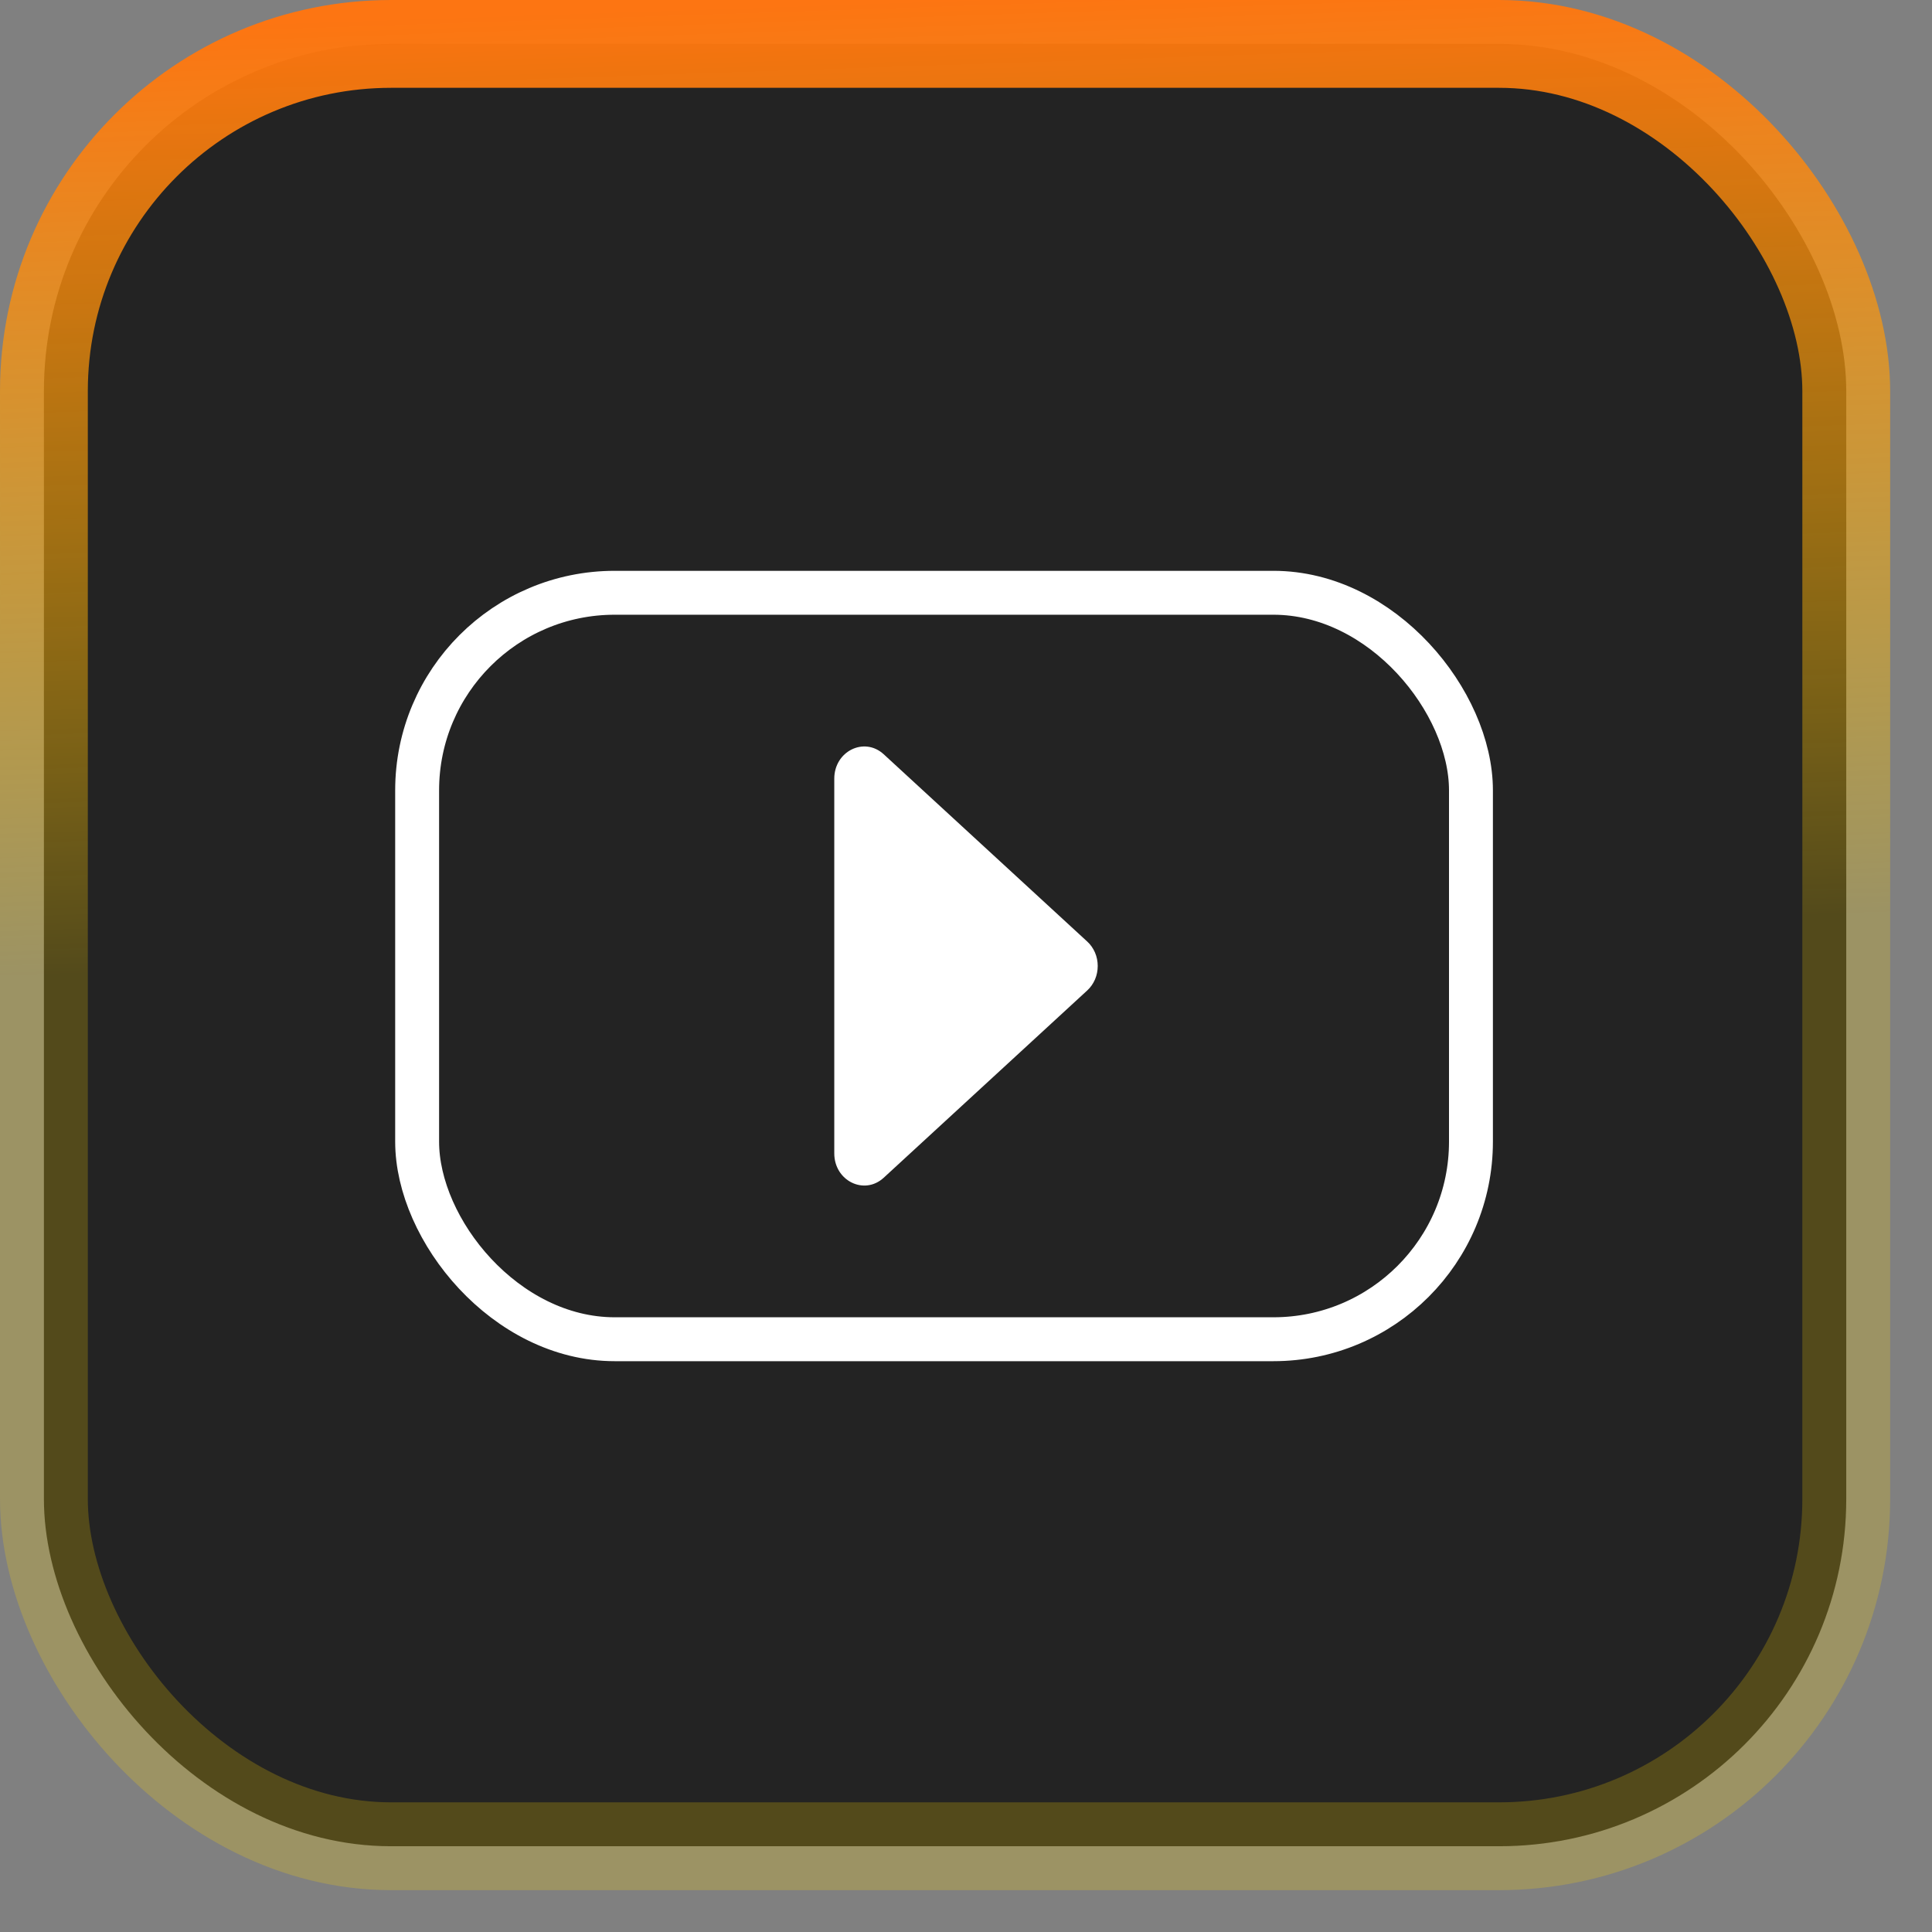
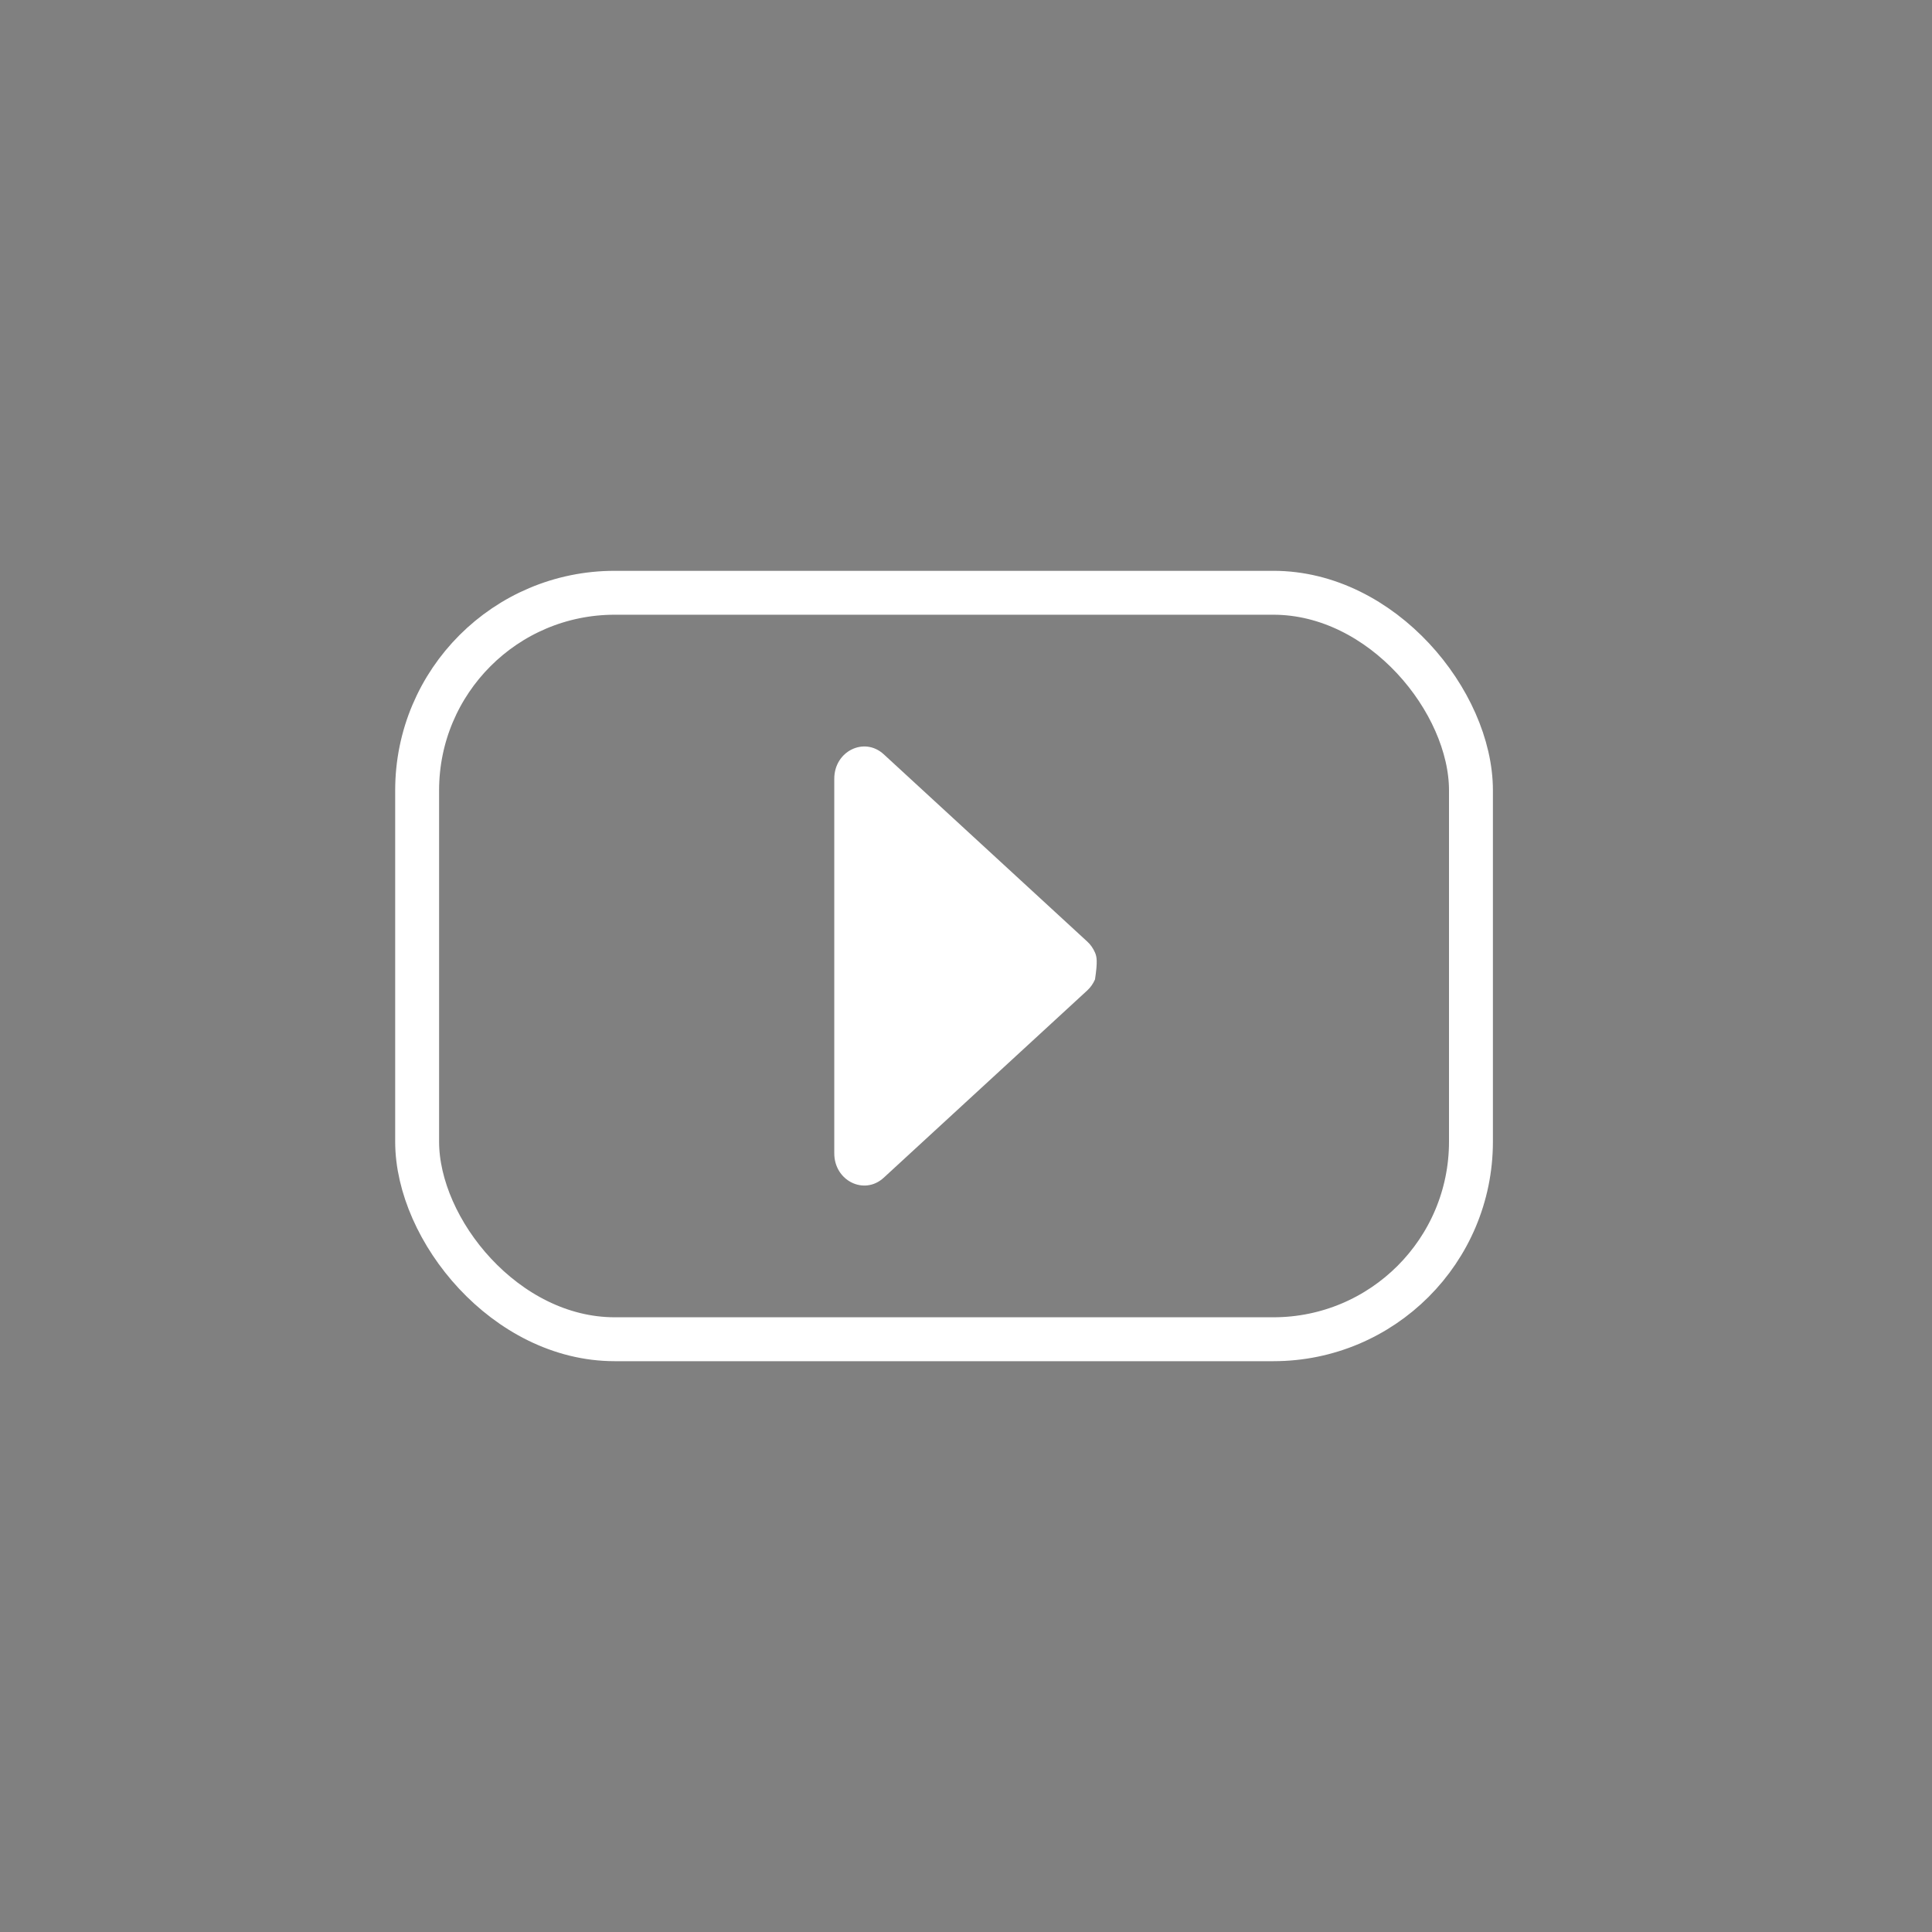
<svg xmlns="http://www.w3.org/2000/svg" width="44" height="44" viewBox="0 0 44 44" fill="none">
  <rect x="0" y="0" width="44" height="44" fill="#808080" stroke="none" />
-   <rect x="1" y="1" width="41.047" height="41.047" rx="7.906" fill="#232323" />
  <rect x="9.5" y="13.5" width="24" height="17" rx="4.5" stroke="white" />
-   <path d="M20.126 26.822L24.762 22.556C24.837 22.487 24.896 22.402 24.938 22.306C24.979 22.21 25 22.105 25 22C25 21.894 24.979 21.79 24.938 21.694C24.896 21.598 24.837 21.512 24.762 21.444L20.126 17.178C19.683 16.771 19 17.108 19 17.734V26.267C19 26.892 19.683 27.23 20.126 26.822Z" fill="white" />
-   <rect x="1" y="1" width="41.047" height="41.047" rx="7.906" stroke="url(#paint0_linear_652_1518)" stroke-width="2" />
+   <path d="M20.126 26.822L24.762 22.556C24.837 22.487 24.896 22.402 24.938 22.306C25 21.894 24.979 21.79 24.938 21.694C24.896 21.598 24.837 21.512 24.762 21.444L20.126 17.178C19.683 16.771 19 17.108 19 17.734V26.267C19 26.892 19.683 27.23 20.126 26.822Z" fill="white" />
  <defs>
    <linearGradient id="paint0_linear_652_1518" x1="21.523" y1="4.05243e-06" x2="22.978" y2="43.008" gradientUnits="userSpaceOnUse">
      <stop stop-color="#FF740F" stop-opacity="0.98" />
      <stop offset="0.5" stop-color="#FFD500" stop-opacity="0.22" />
    </linearGradient>
  </defs>
</svg>